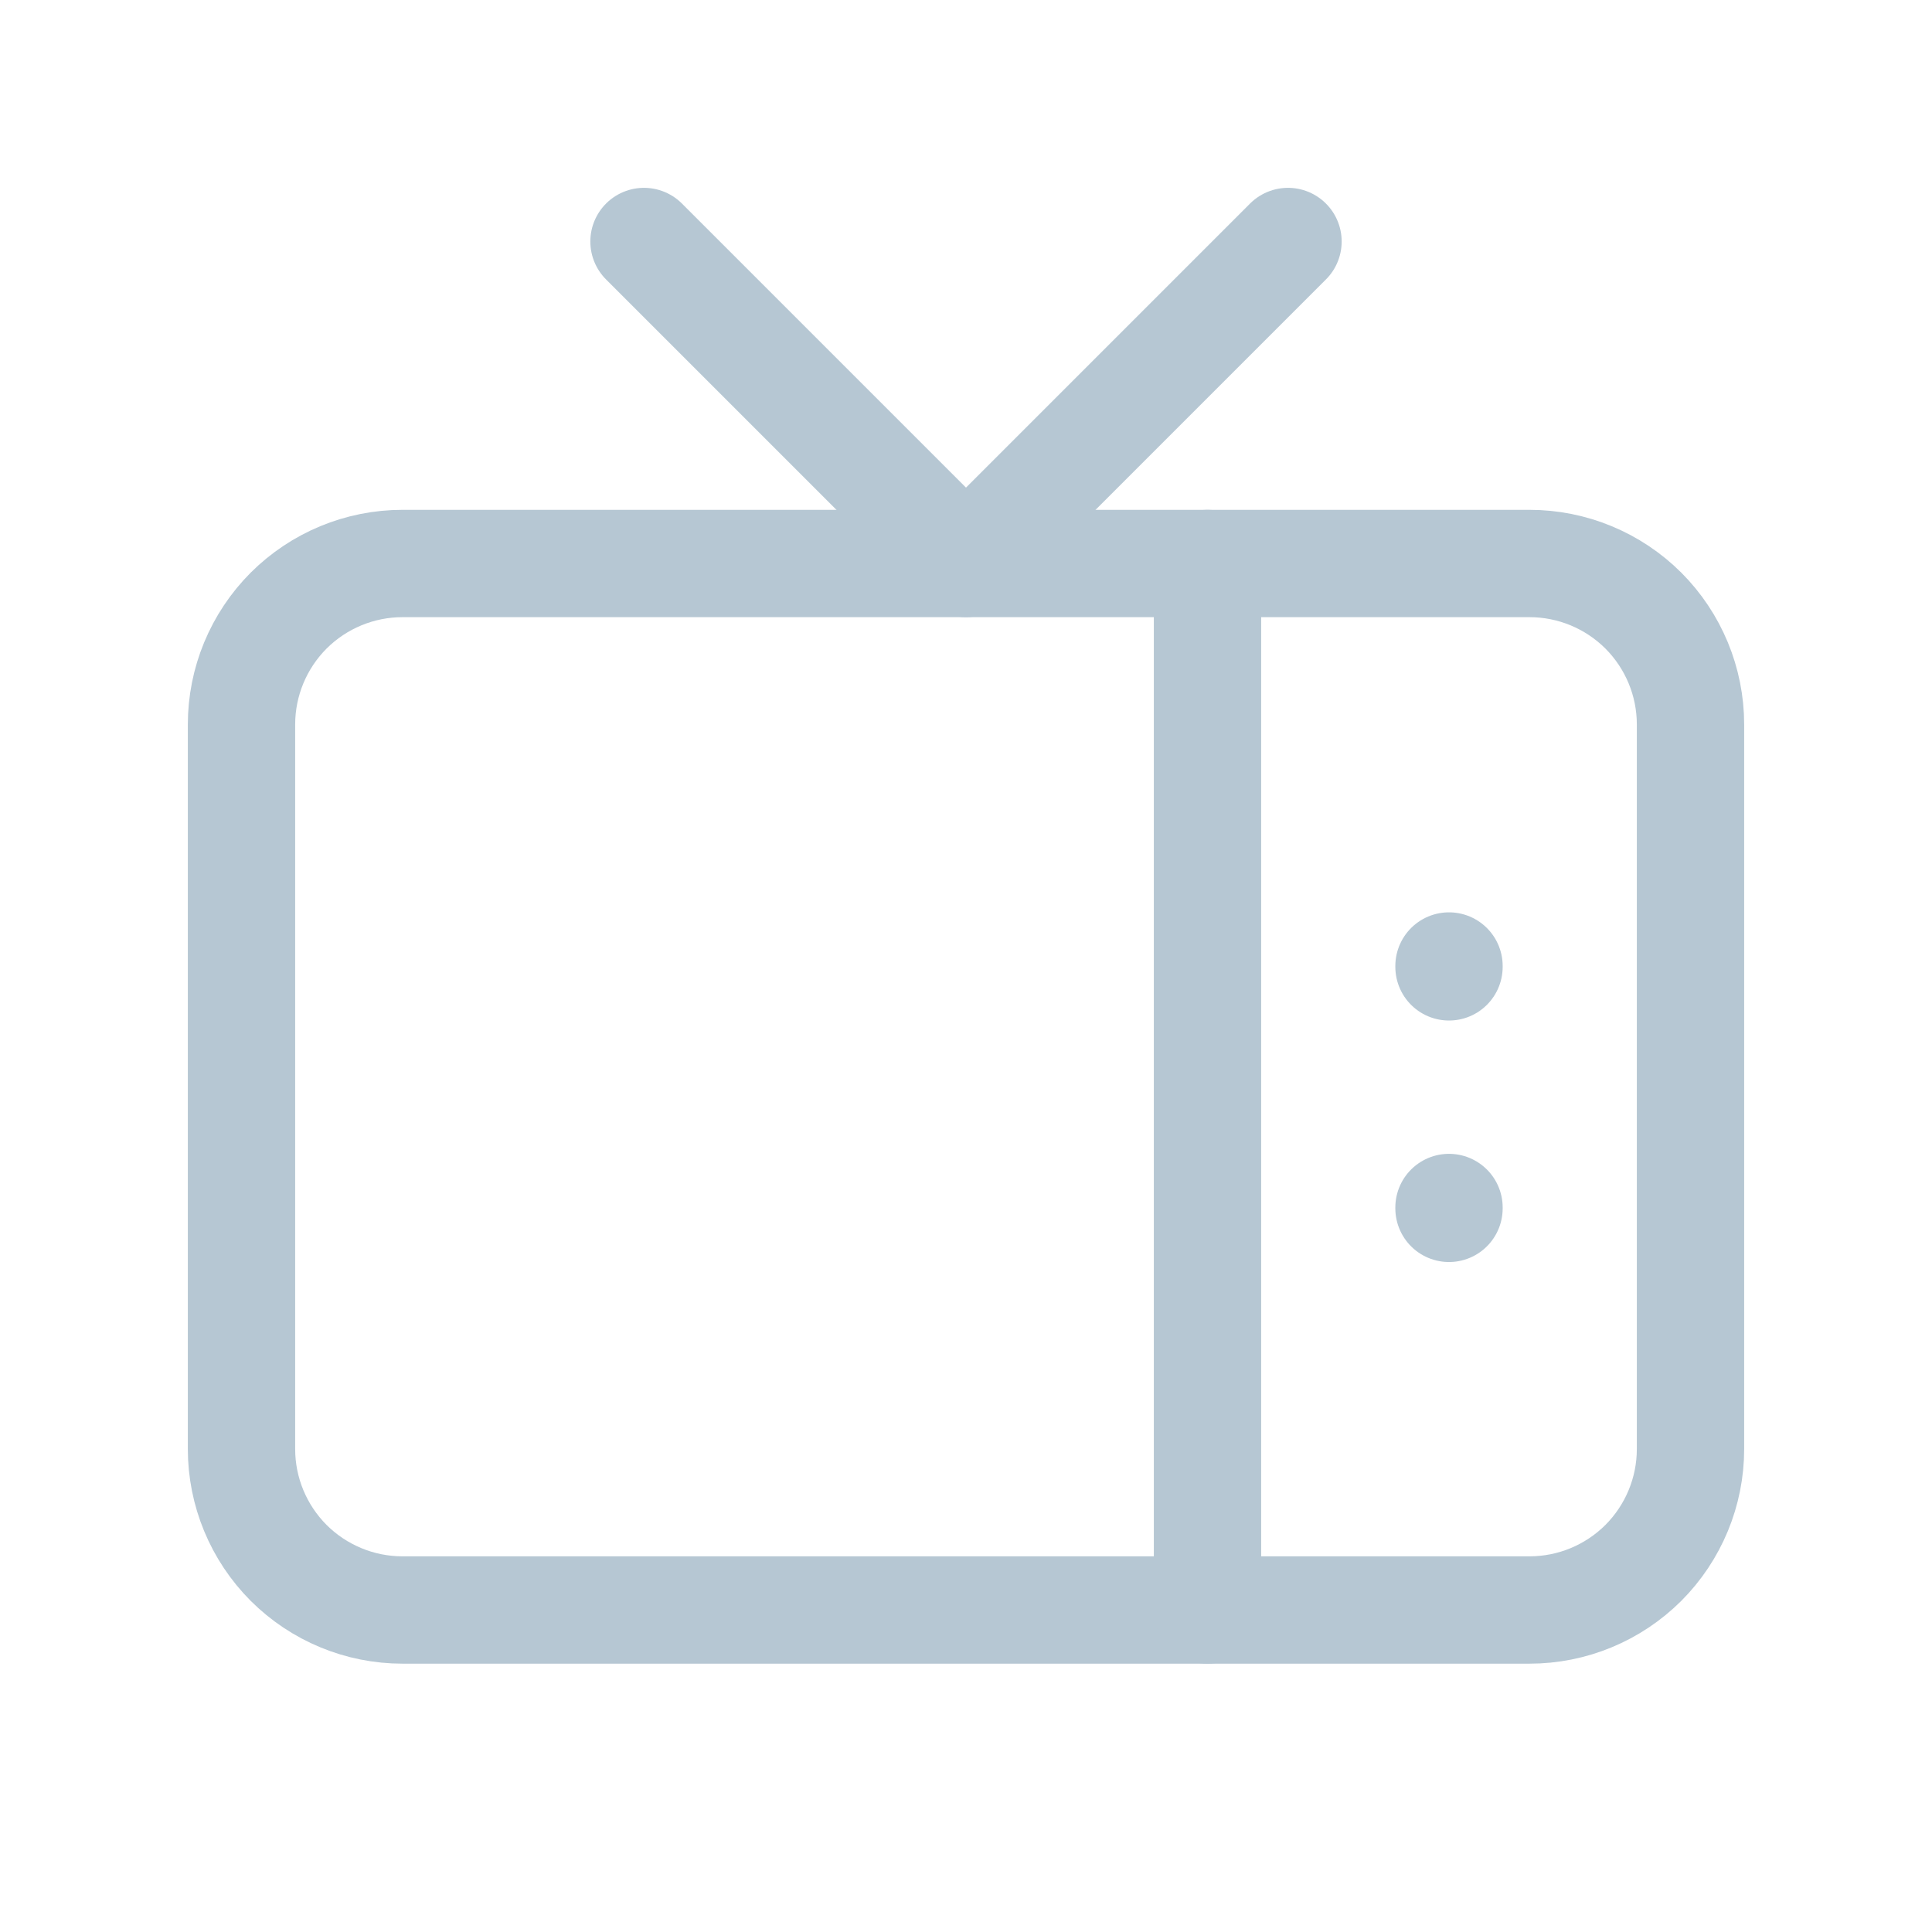
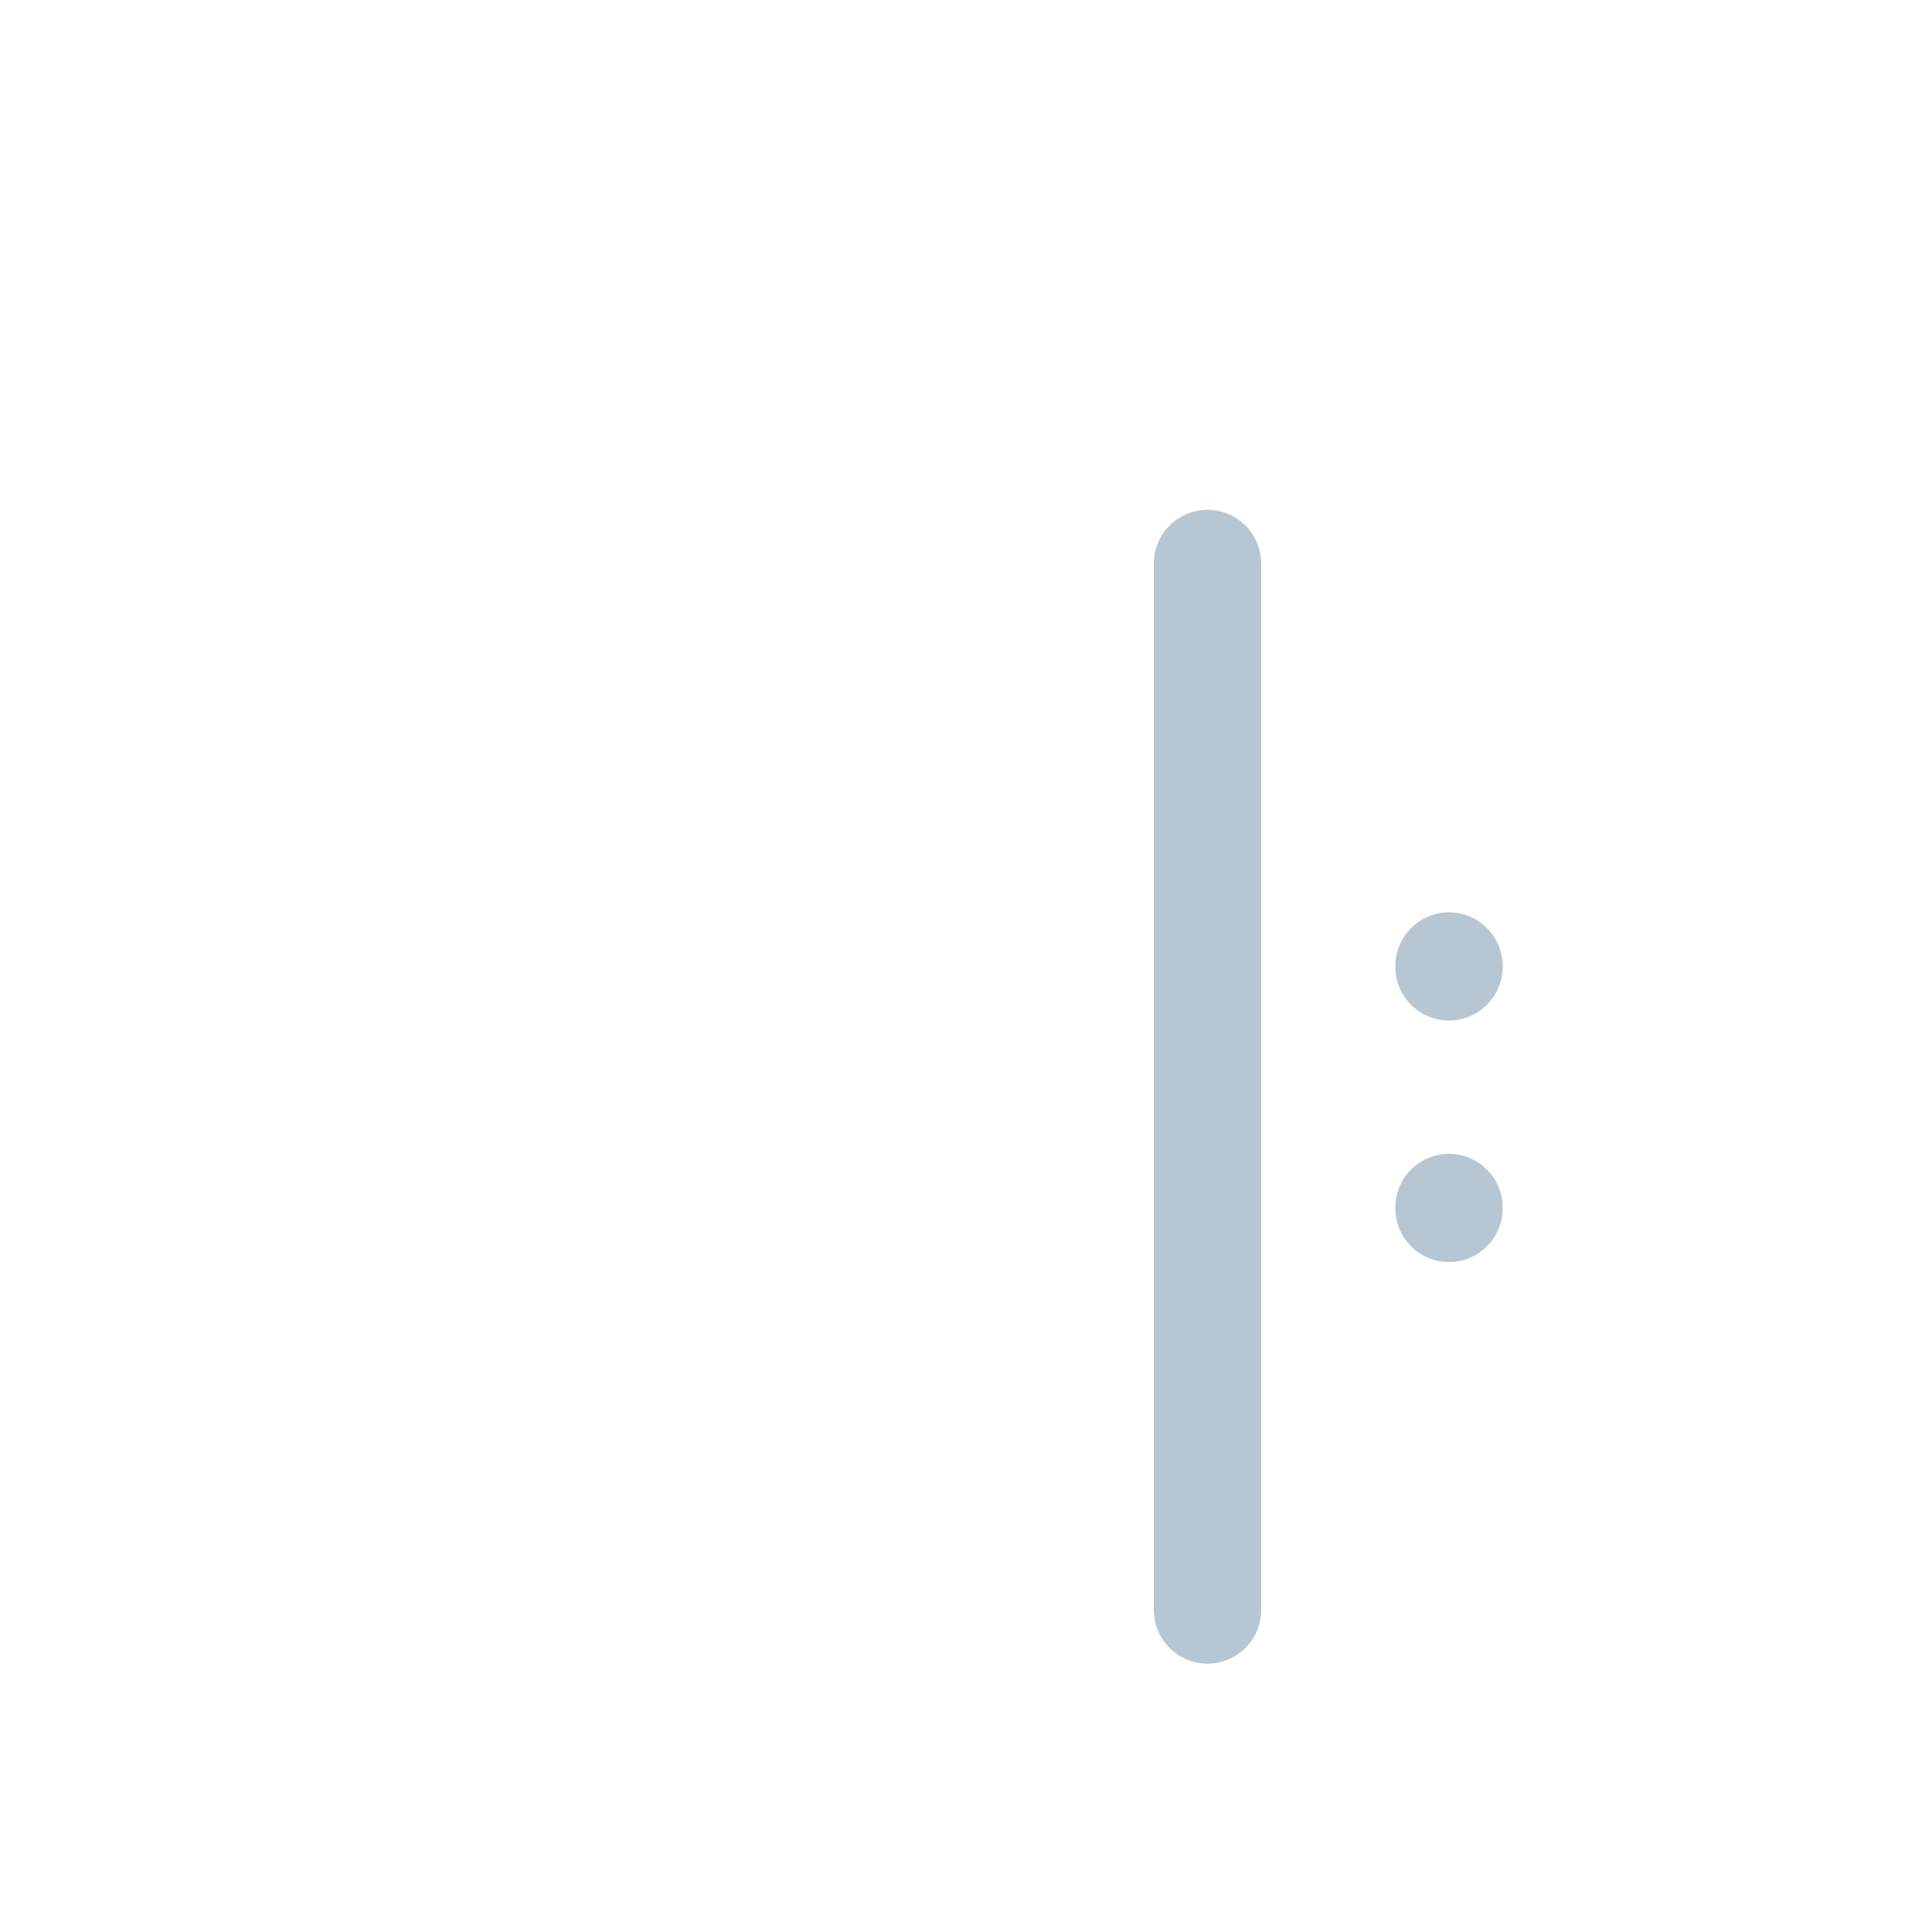
<svg xmlns="http://www.w3.org/2000/svg" width="18" height="18" viewBox="0 0 18 18" fill="none">
-   <path d="M2.25 6.75C2.25 6.352 2.408 5.971 2.689 5.689C2.971 5.408 3.352 5.25 3.75 5.25H14.25C14.648 5.25 15.029 5.408 15.311 5.689C15.592 5.971 15.75 6.352 15.75 6.75V13.5C15.75 13.898 15.592 14.279 15.311 14.561C15.029 14.842 14.648 15 14.25 15H3.75C3.352 15 2.971 14.842 2.689 14.561C2.408 14.279 2.25 13.898 2.25 13.5V6.75Z" stroke="#B6C7D3" stroke-linecap="round" stroke-linejoin="round" />
-   <path d="M12 2.25L9 5.25L6 2.25" stroke="#B6C7D3" stroke-linecap="round" stroke-linejoin="round" />
  <path d="M11.25 5.25V15" stroke="#B6C7D3" stroke-linecap="round" stroke-linejoin="round" />
  <path d="M13.5 11.25V11.258" stroke="#B6C7D3" stroke-linecap="round" stroke-linejoin="round" />
  <path d="M13.5 9V9.008" stroke="#B6C7D3" stroke-linecap="round" stroke-linejoin="round" />
</svg>